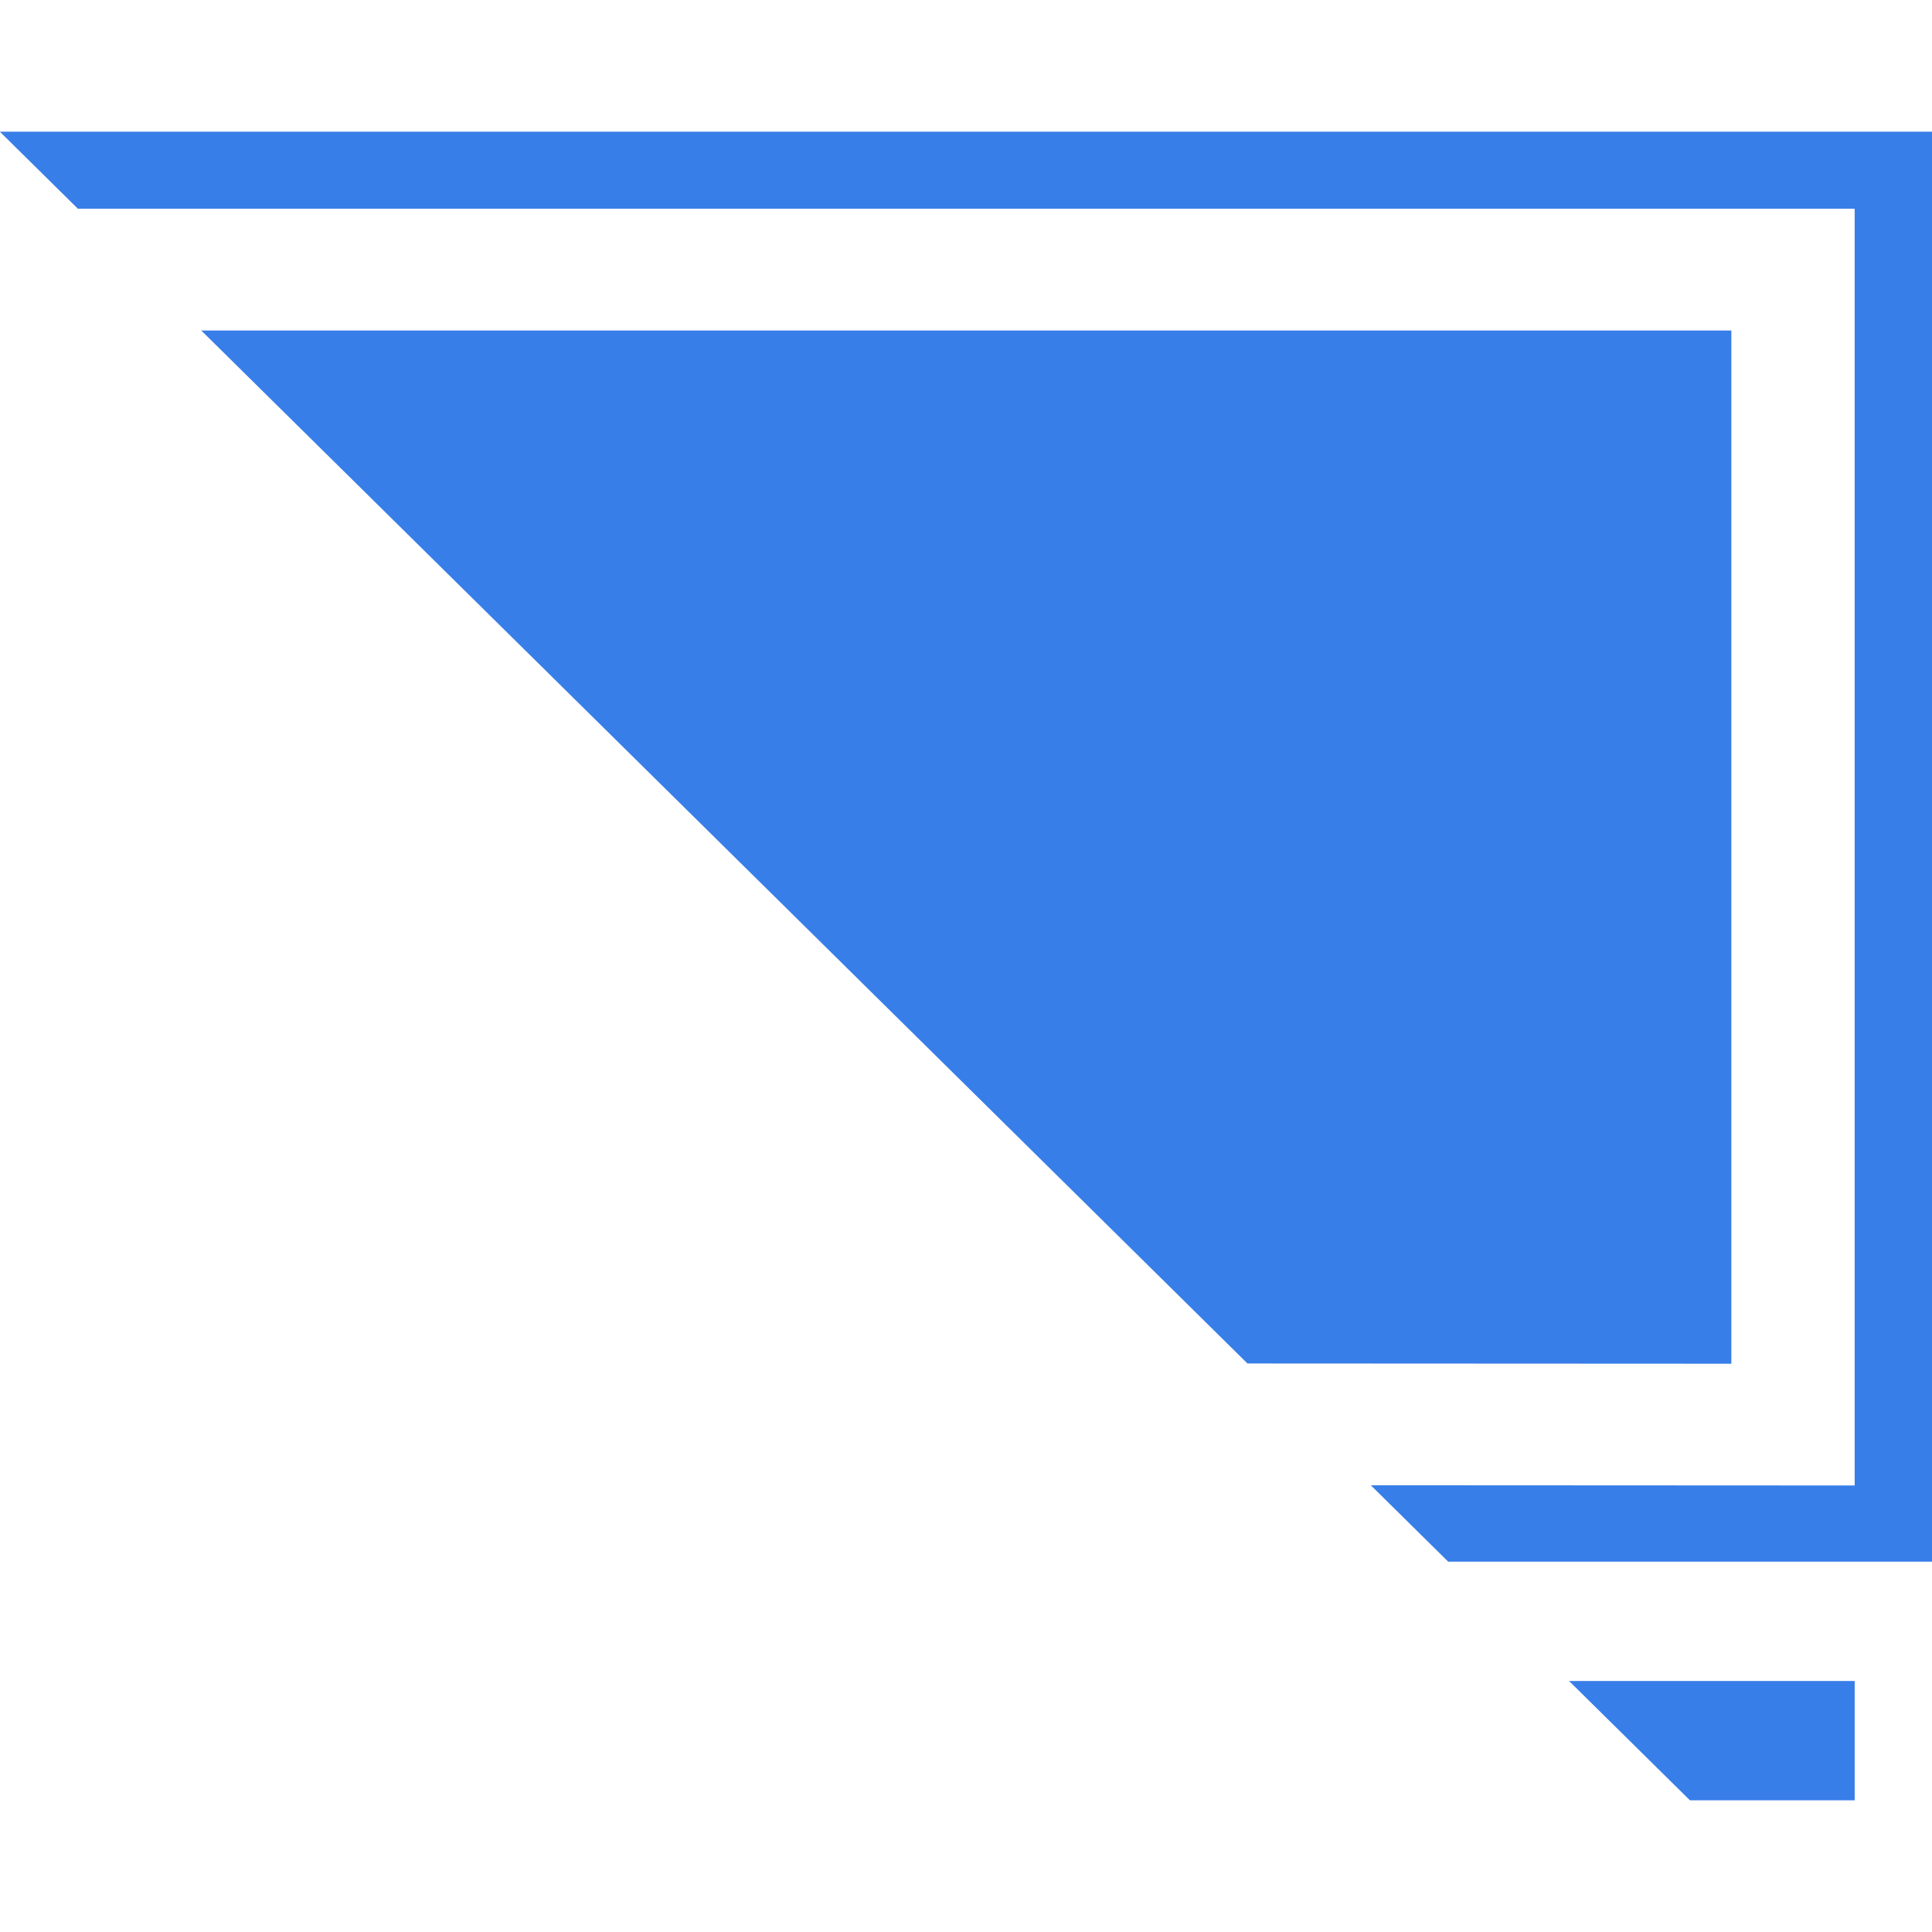
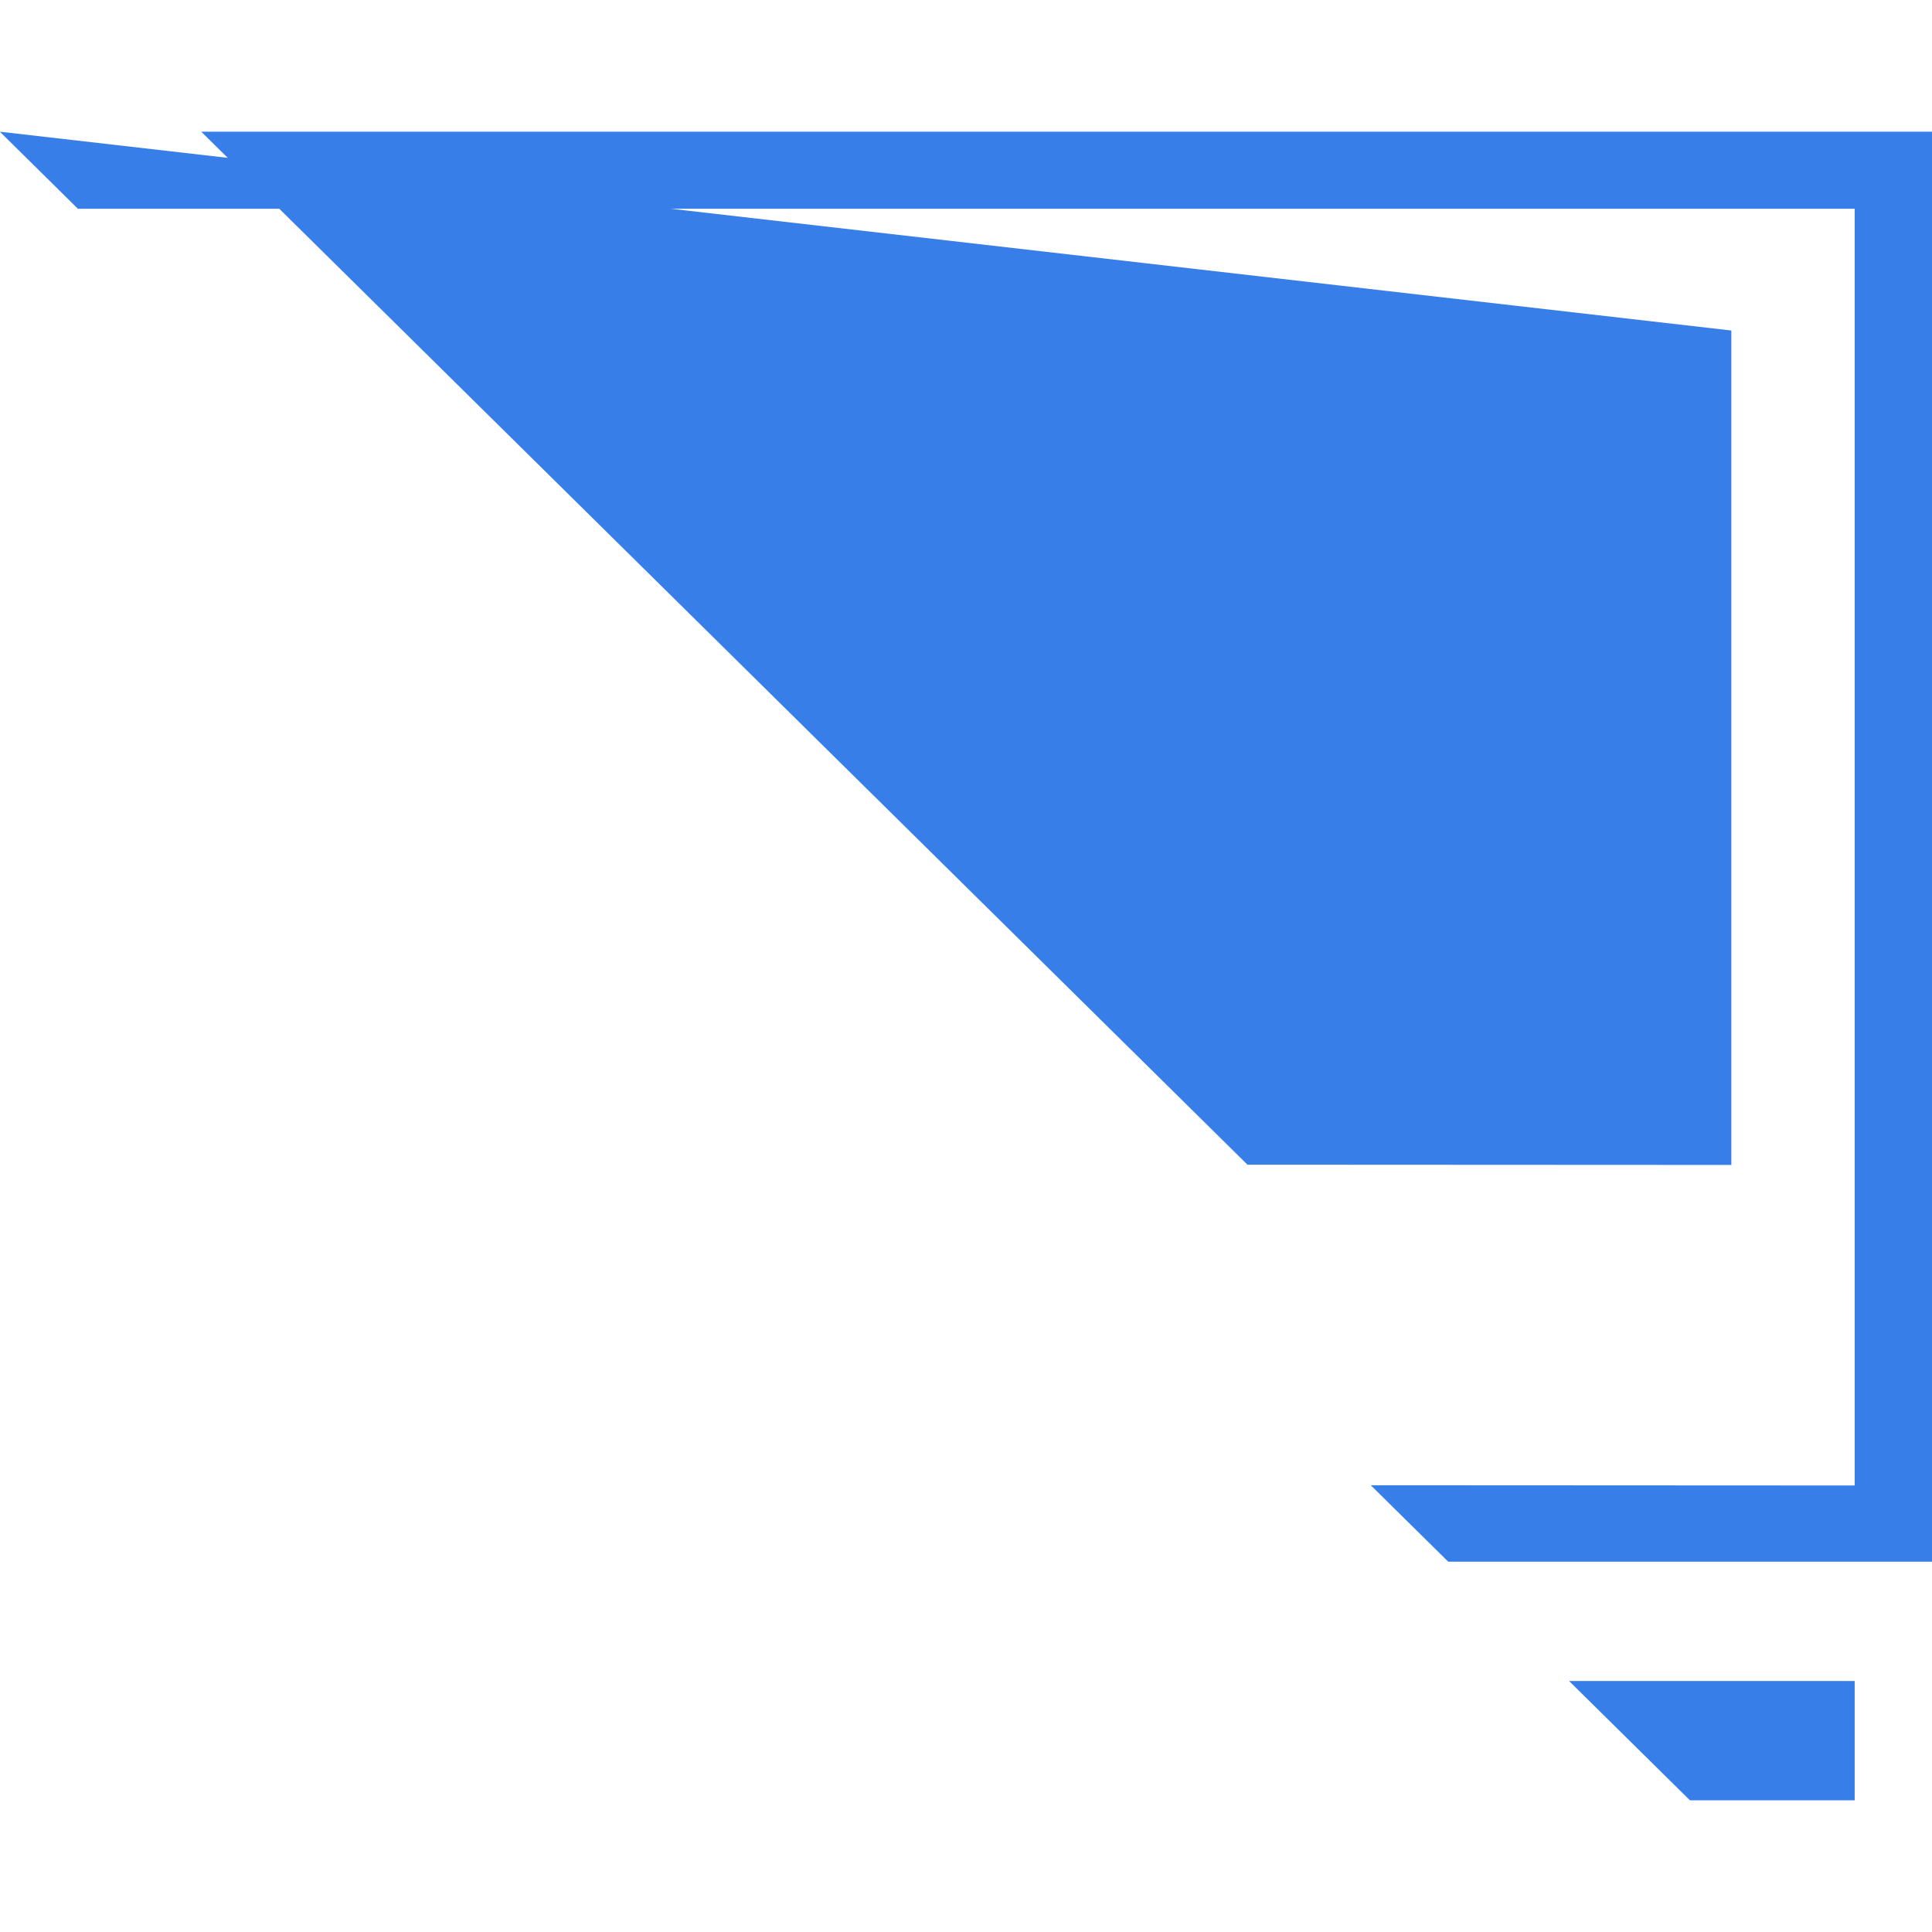
<svg xmlns="http://www.w3.org/2000/svg" t="1724896721362" class="icon" viewBox="0 0 1024 1024" version="1.1" p-id="3532" width="200" height="200">
-   <path d="M895.698 954.194h87.322v-63.232H831.642l64.056 63.232zM0 69.806v0.067l41.436 40.909v-0.128h941.583v676.685l-256.476-0.128 41.047 40.52H1024V69.806H0z m917.658 105.37H106.732v0.061l554.45 547.441 256.471 0.128V175.176z" p-id="3533" fill="#387ee8" />
+   <path d="M895.698 954.194h87.322v-63.232H831.642l64.056 63.232zM0 69.806v0.067l41.436 40.909v-0.128h941.583v676.685l-256.476-0.128 41.047 40.52H1024V69.806H0z H106.732v0.061l554.45 547.441 256.471 0.128V175.176z" p-id="3533" fill="#387ee8" />
</svg>